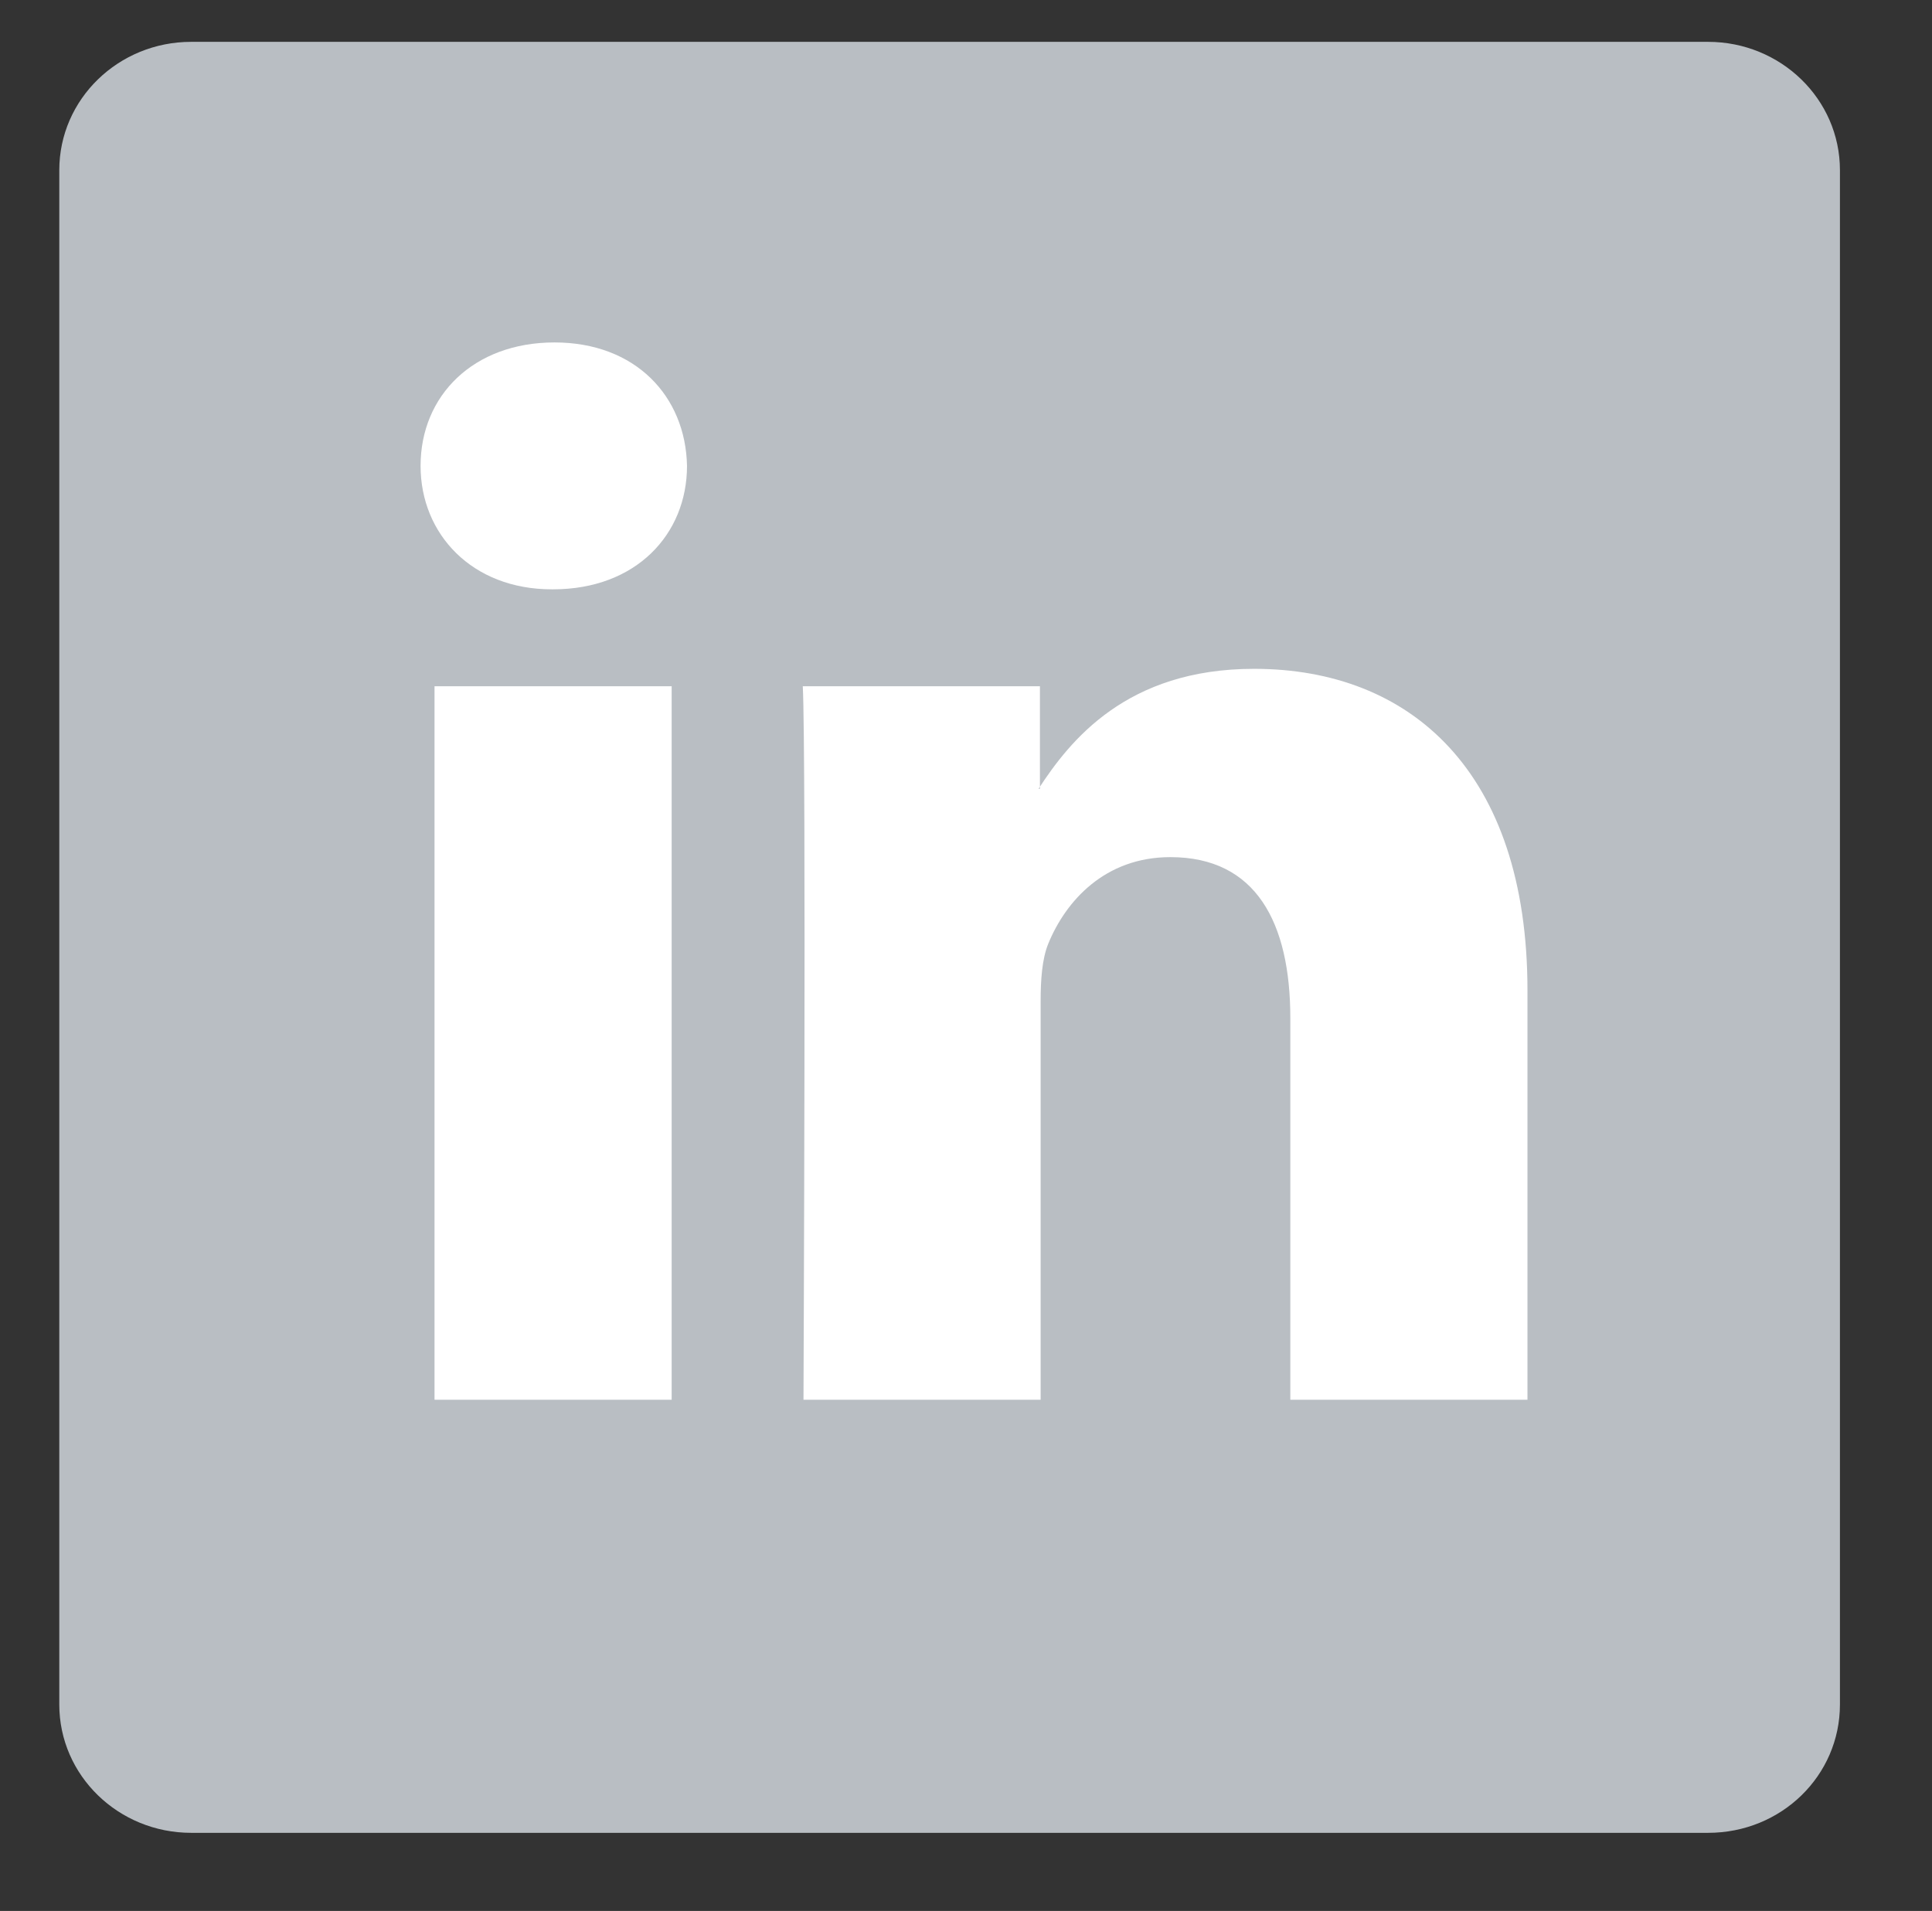
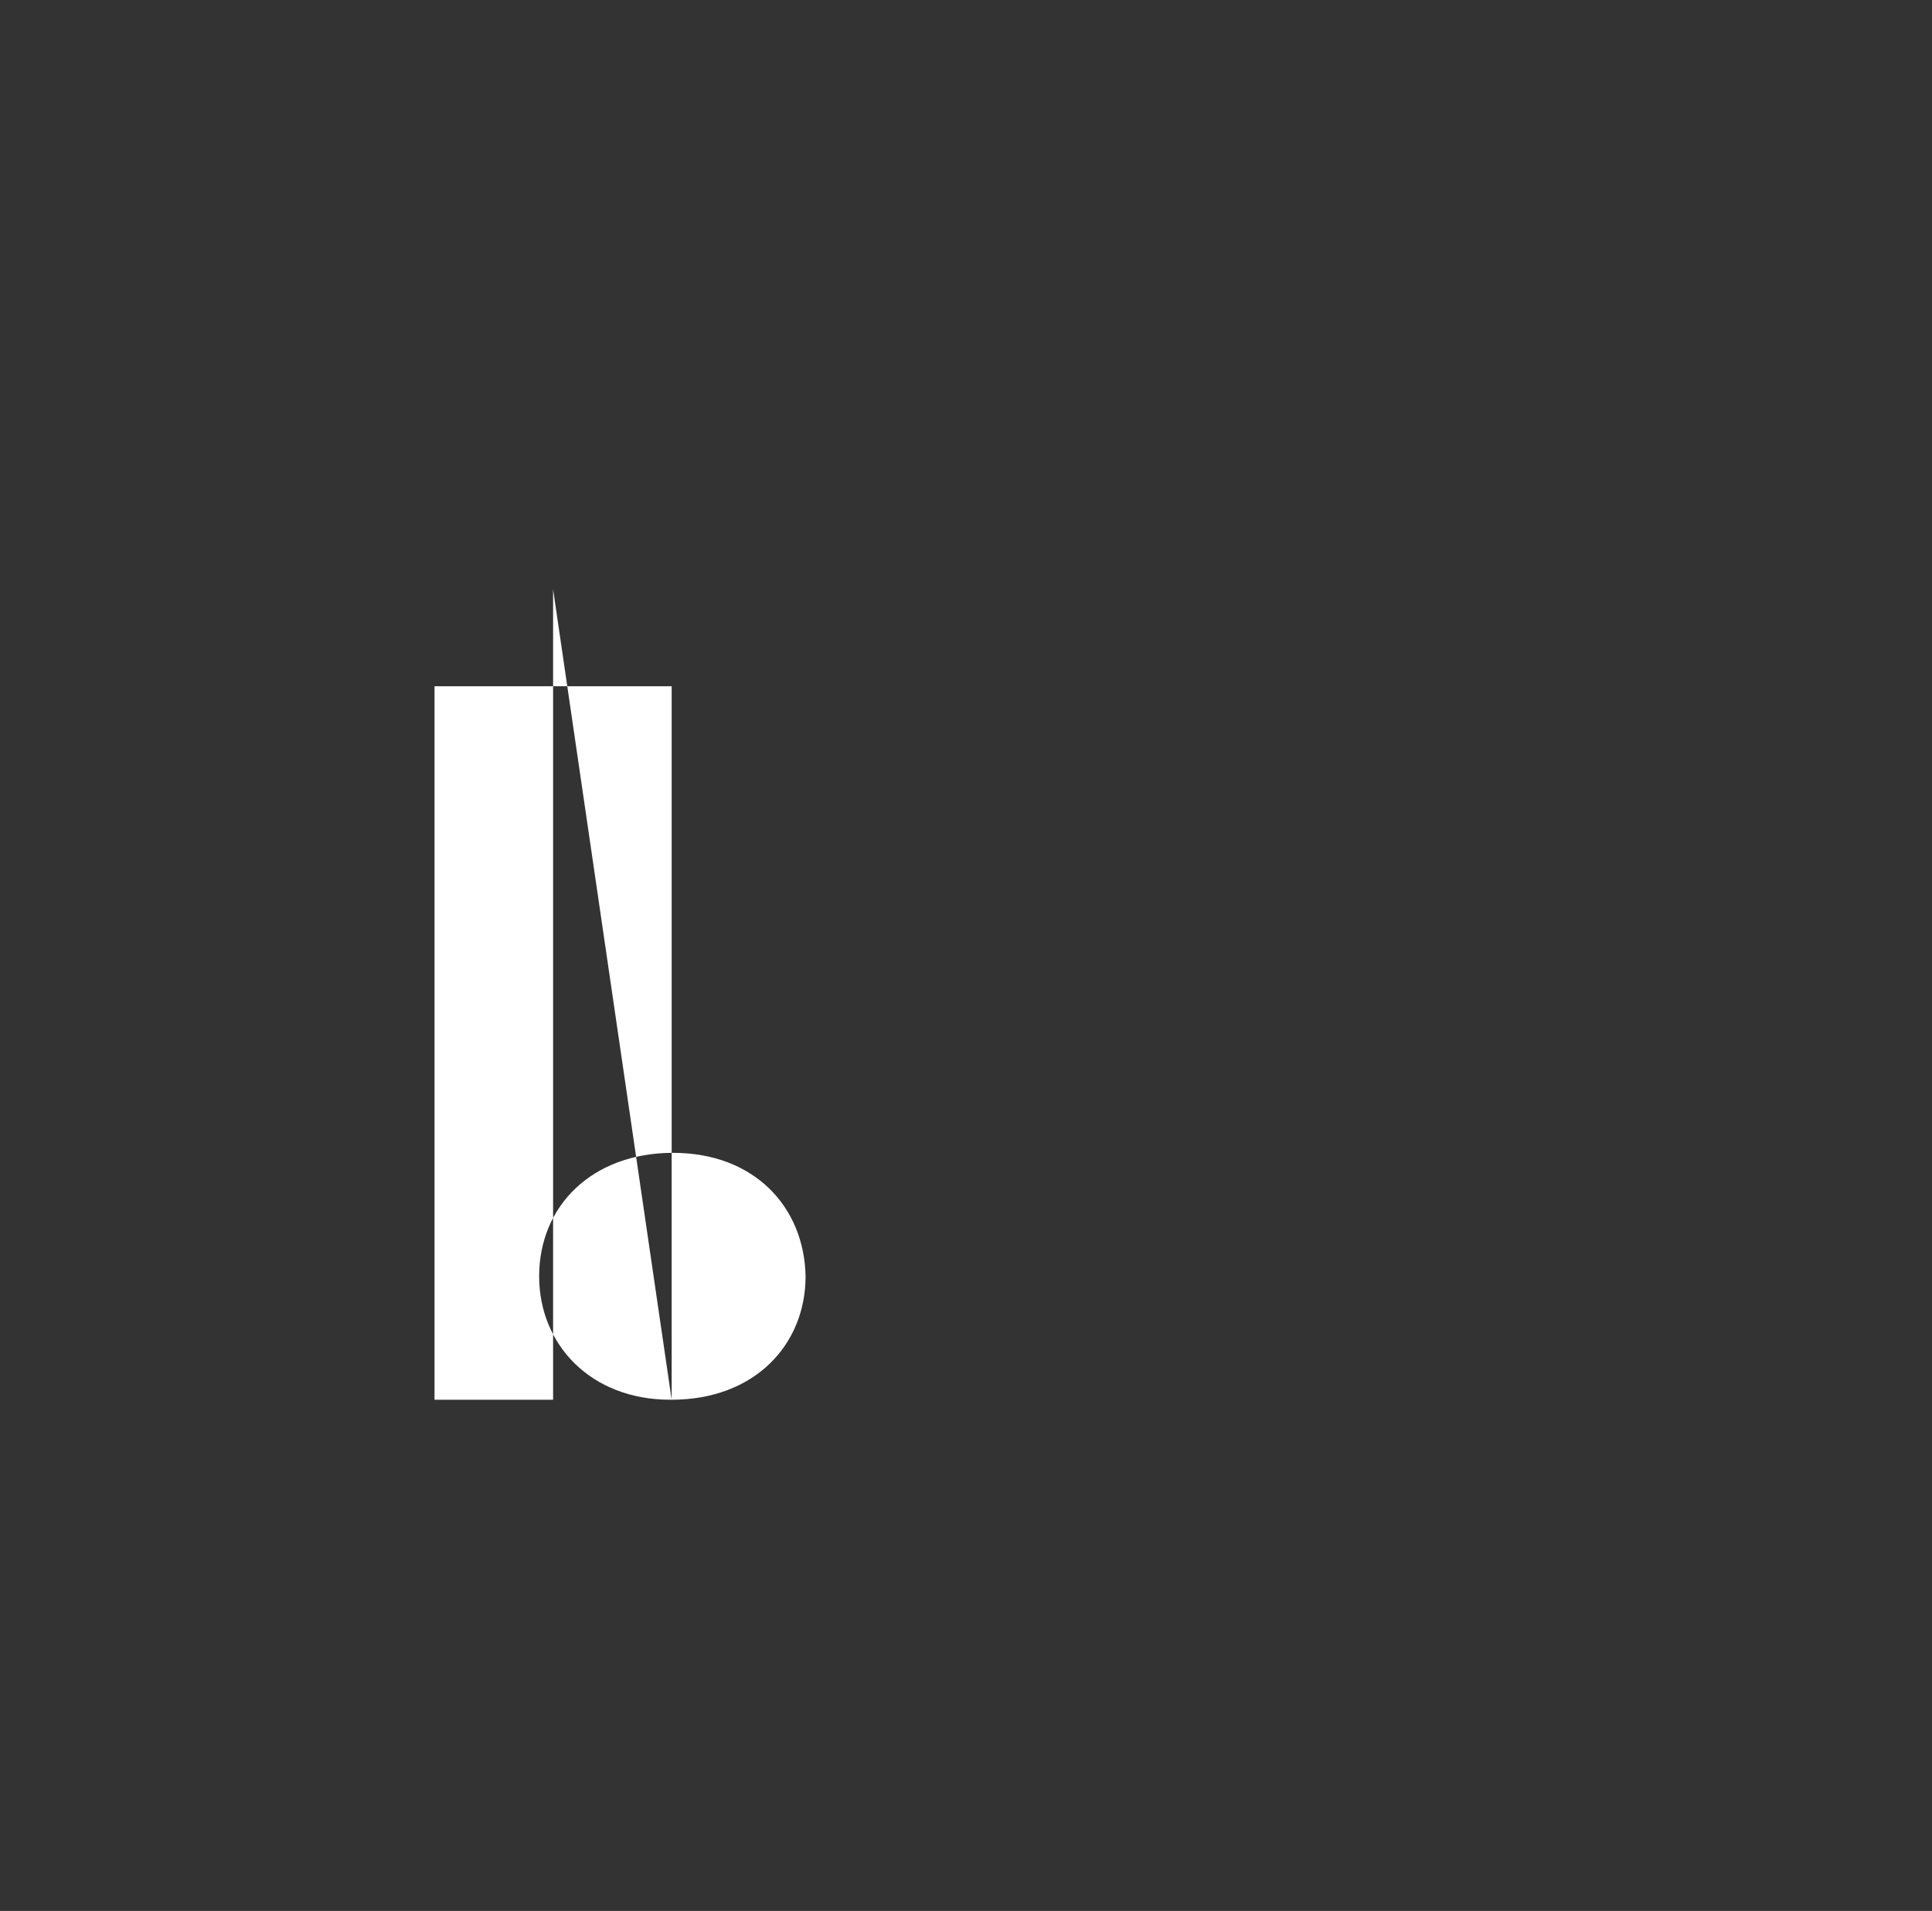
<svg xmlns="http://www.w3.org/2000/svg" version="1.1" id="Laag_1" x="0px" y="0px" viewBox="0 0 277 274" style="enable-background:new 0 0 277 274;" xml:space="preserve">
  <rect x="0" y="0" width="277" height="274" fill="#333333" stroke="none" />
  <style type="text/css">
	.st0{fill:#B9BEC3;}
	.st1{fill-rule:evenodd;clip-rule:evenodd;fill:#FFFFFF;}
</style>
  <g>
-     <path class="st0" d="M8.5,24.4C8.5,14.2,17,6,27.4,6h217.5c10.4,0,18.9,8.2,18.9,18.4v220c0,10.2-8.4,18.4-18.9,18.4H27.4   c-10.4,0-18.9-8.2-18.9-18.4V24.4L8.5,24.4z" />
-     <path class="st1" d="M96.3,200.7V98.4h-34v102.3H96.3L96.3,200.7z M79.3,84.5c11.9,0,19.2-7.9,19.2-17.7c-0.2-10-7.4-17.7-19-17.7   s-19.2,7.6-19.2,17.7c0,9.8,7.4,17.7,18.8,17.7H79.3L79.3,84.5z" />
-     <path class="st1" d="M115.2,200.7h34v-57.1c0-3.1,0.2-6.1,1.1-8.3c2.5-6.1,8.1-12.4,17.5-12.4c12.3,0,17.2,9.4,17.2,23.1v54.7h34   v-58.7c0-31.4-16.8-46.1-39.2-46.1c-18.3,0-26.4,10.3-30.9,17.2h0.2V98.4h-34C115.6,108,115.2,200.7,115.2,200.7L115.2,200.7z" />
+     <path class="st1" d="M96.3,200.7V98.4h-34v102.3H96.3L96.3,200.7z c11.9,0,19.2-7.9,19.2-17.7c-0.2-10-7.4-17.7-19-17.7   s-19.2,7.6-19.2,17.7c0,9.8,7.4,17.7,18.8,17.7H79.3L79.3,84.5z" />
  </g>
</svg>